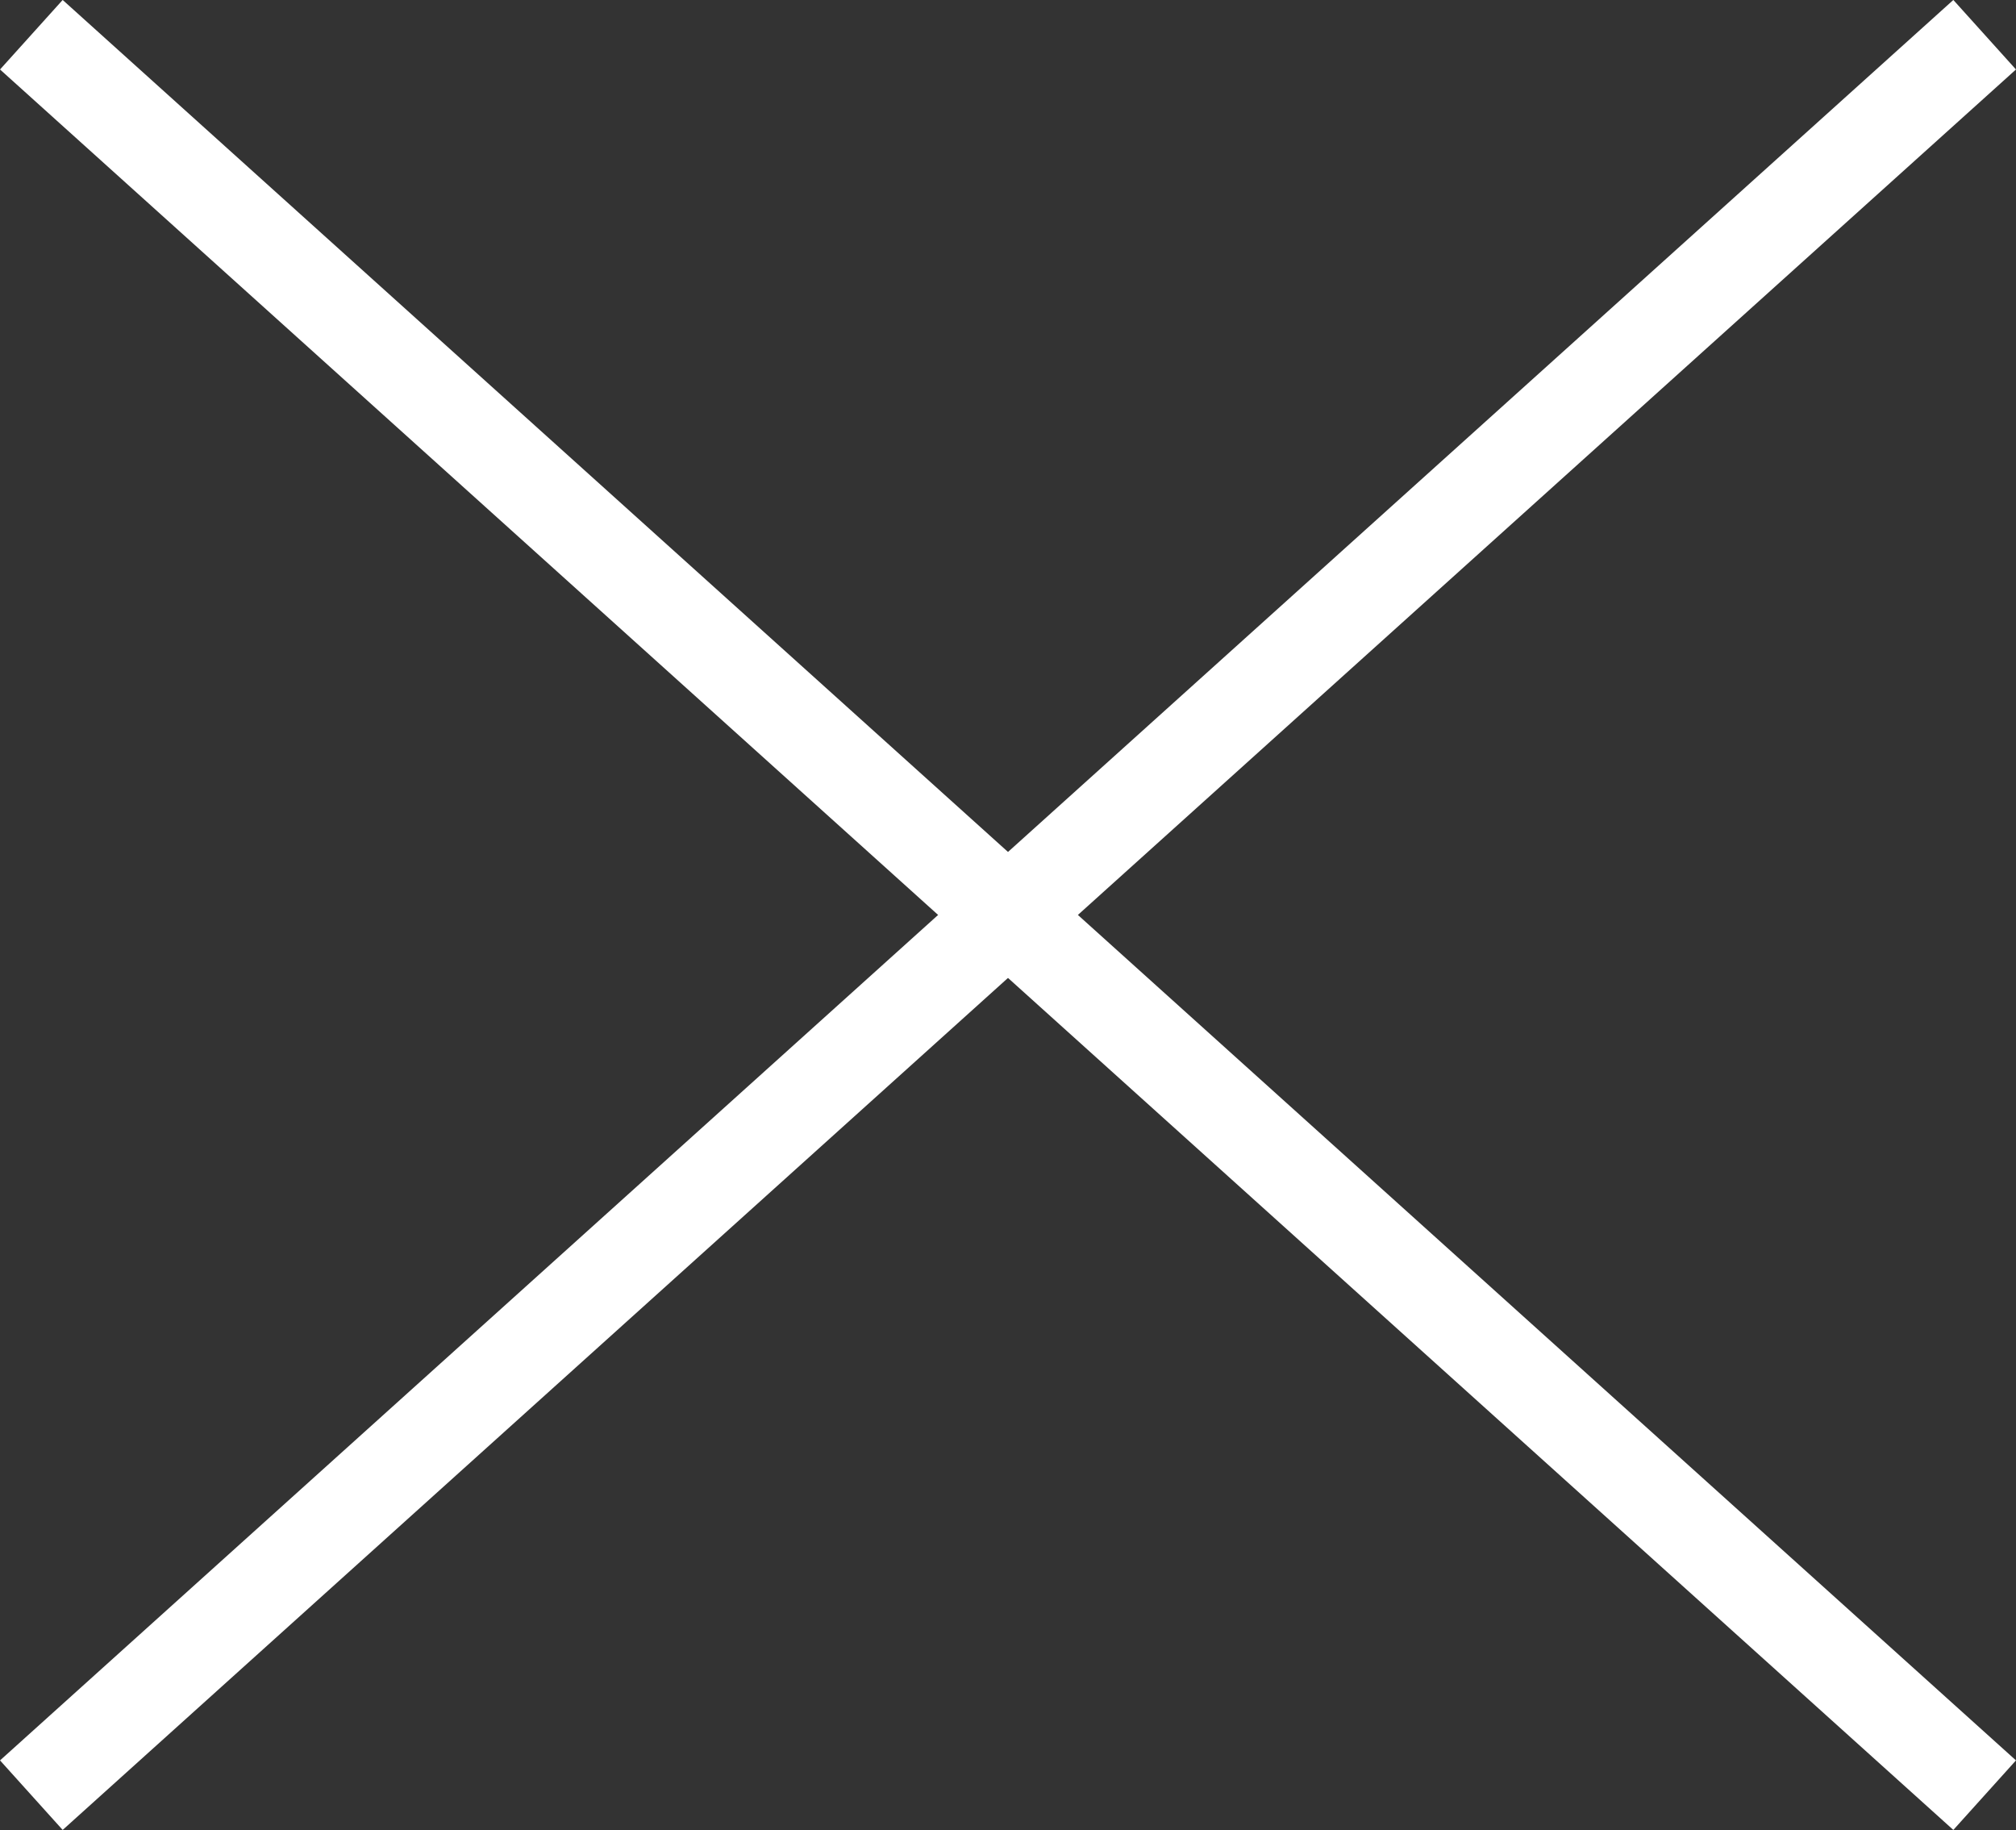
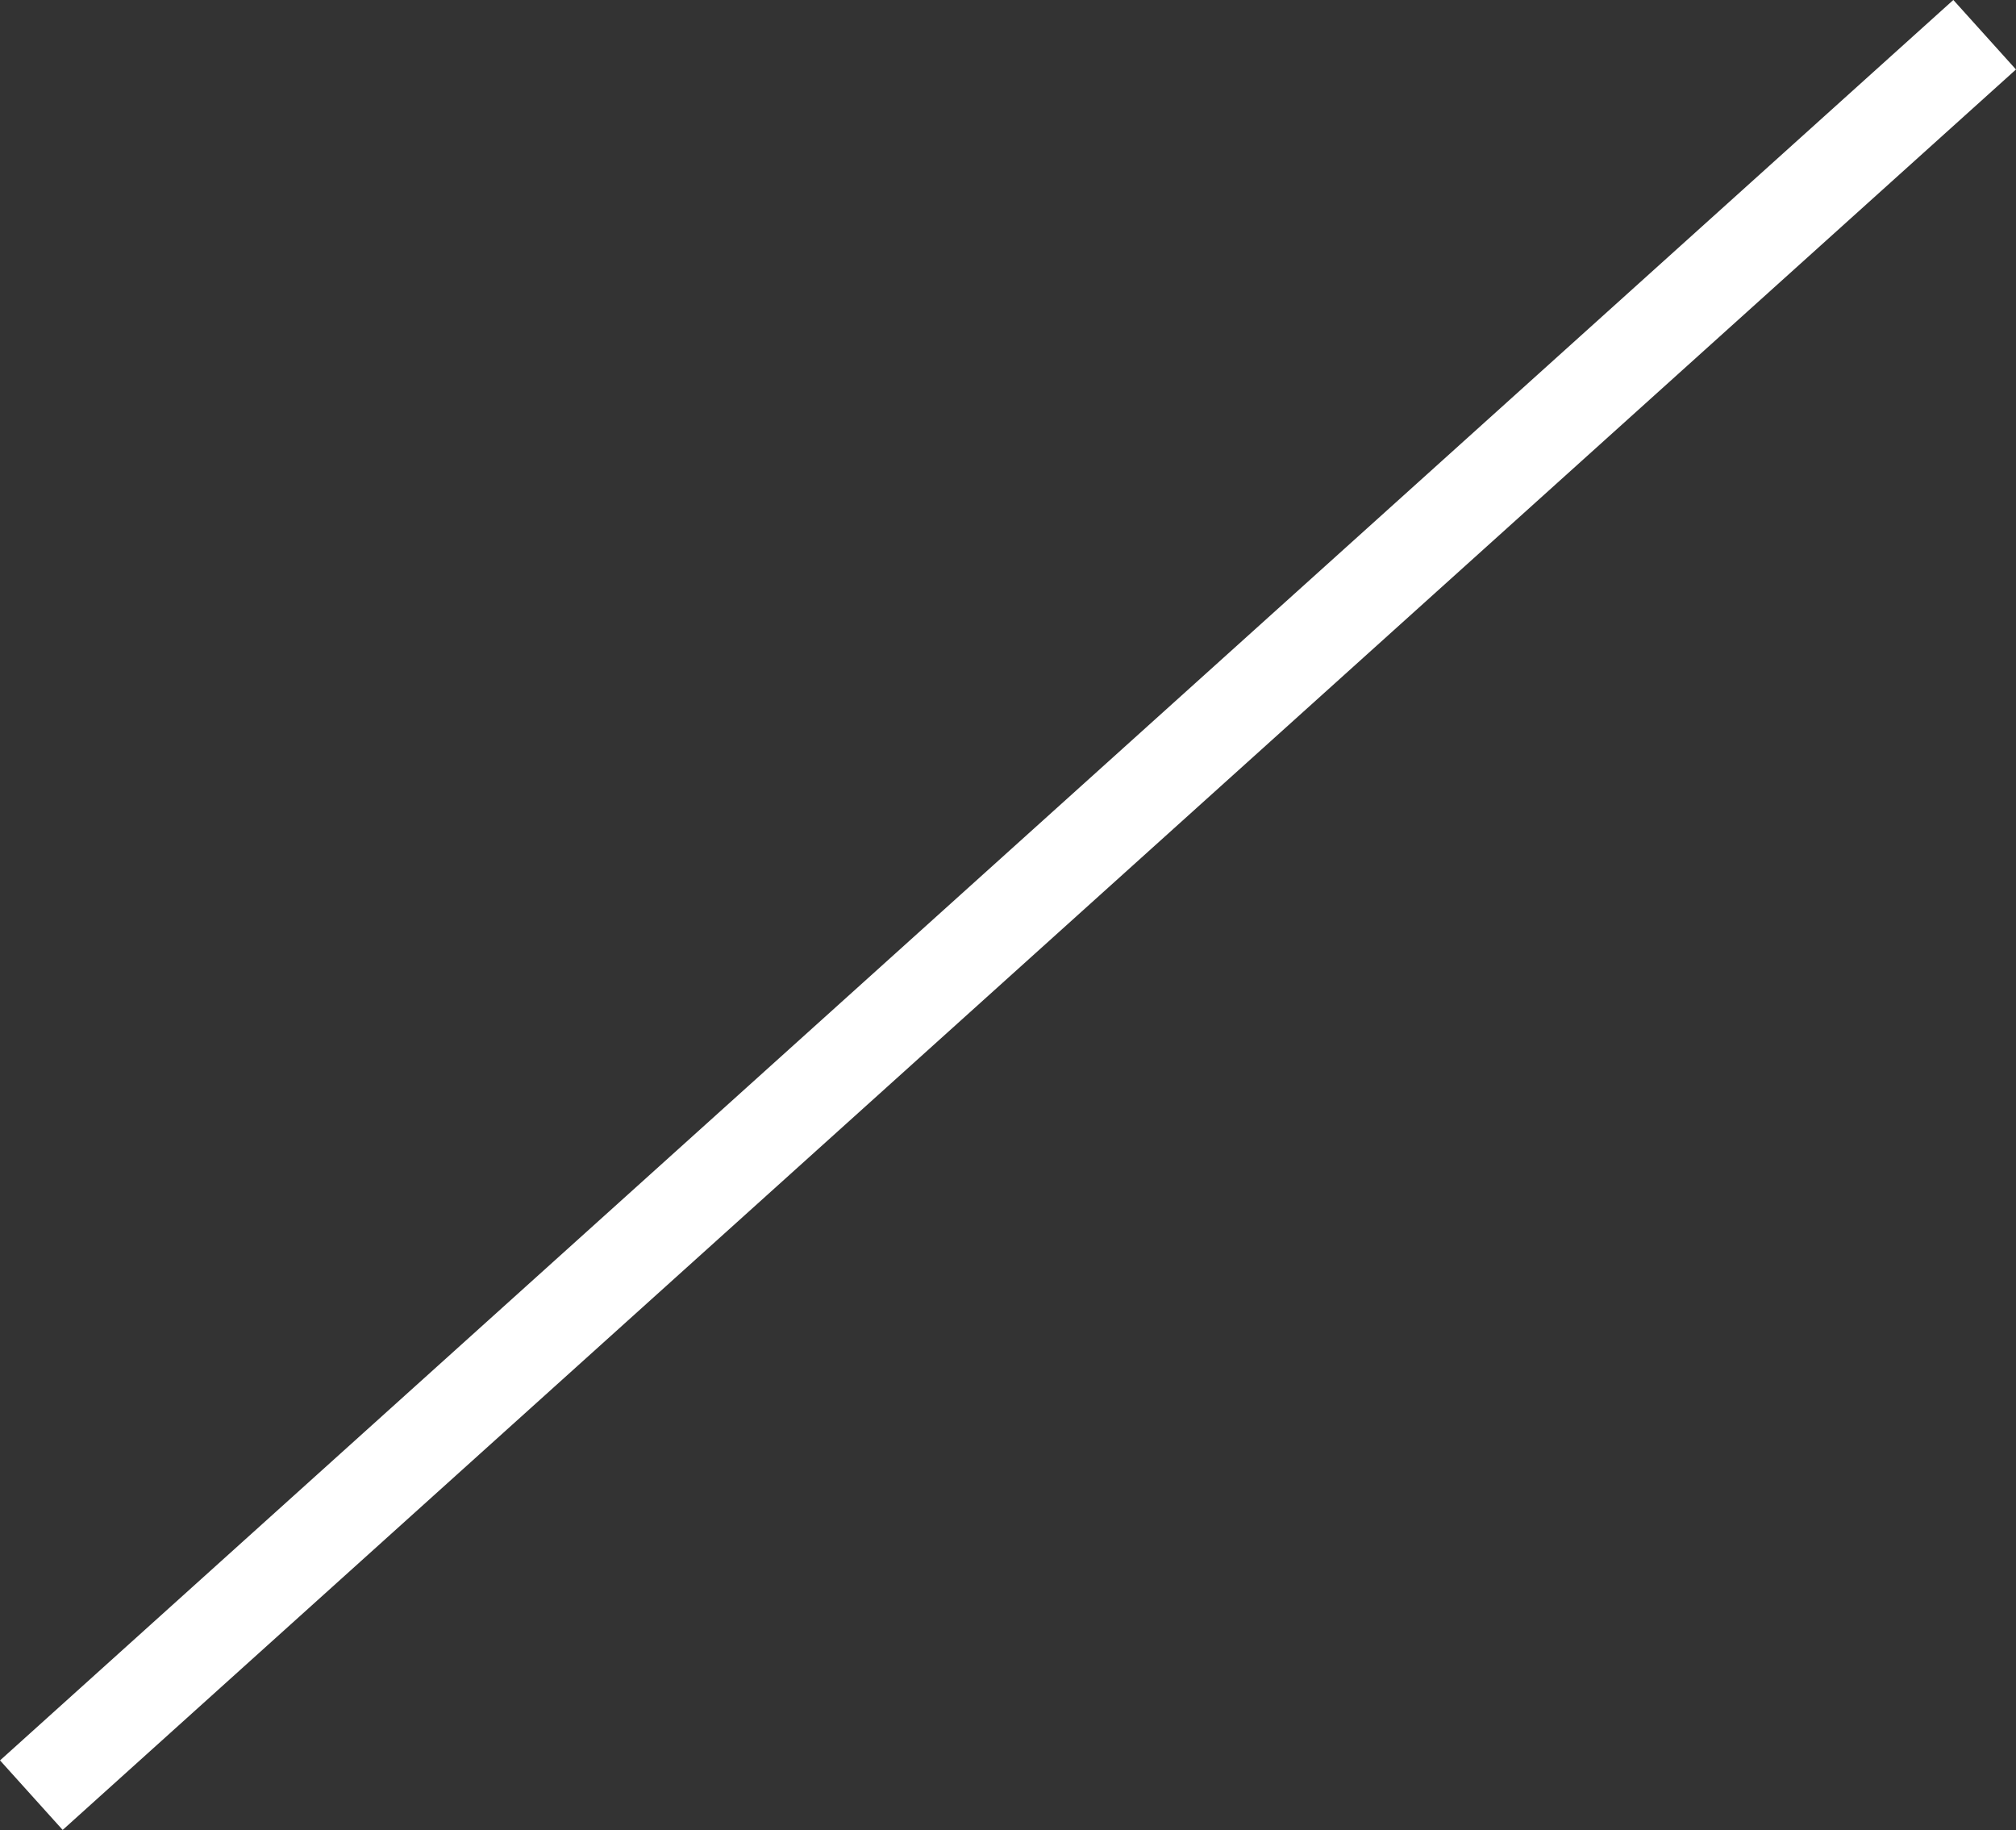
<svg xmlns="http://www.w3.org/2000/svg" width="21.545" height="19.554" viewBox="0 0 21.545 19.554">
  <rect x="0" y="0" width="21.545" height="19.554" fill="#333333" stroke="none" />
  <g id="Group_675" data-name="Group 675" transform="translate(-452.532 -87.808)">
-     <line id="Line_15" data-name="Line 15" x2="20.875" y2="18.811" transform="translate(452.867 88.179)" fill="none" stroke="#fff" stroke-width="1" />
    <line id="Line_16" data-name="Line 16" y1="18.811" x2="20.875" transform="translate(452.867 88.179)" fill="none" stroke="#fff" stroke-width="1" />
  </g>
</svg>